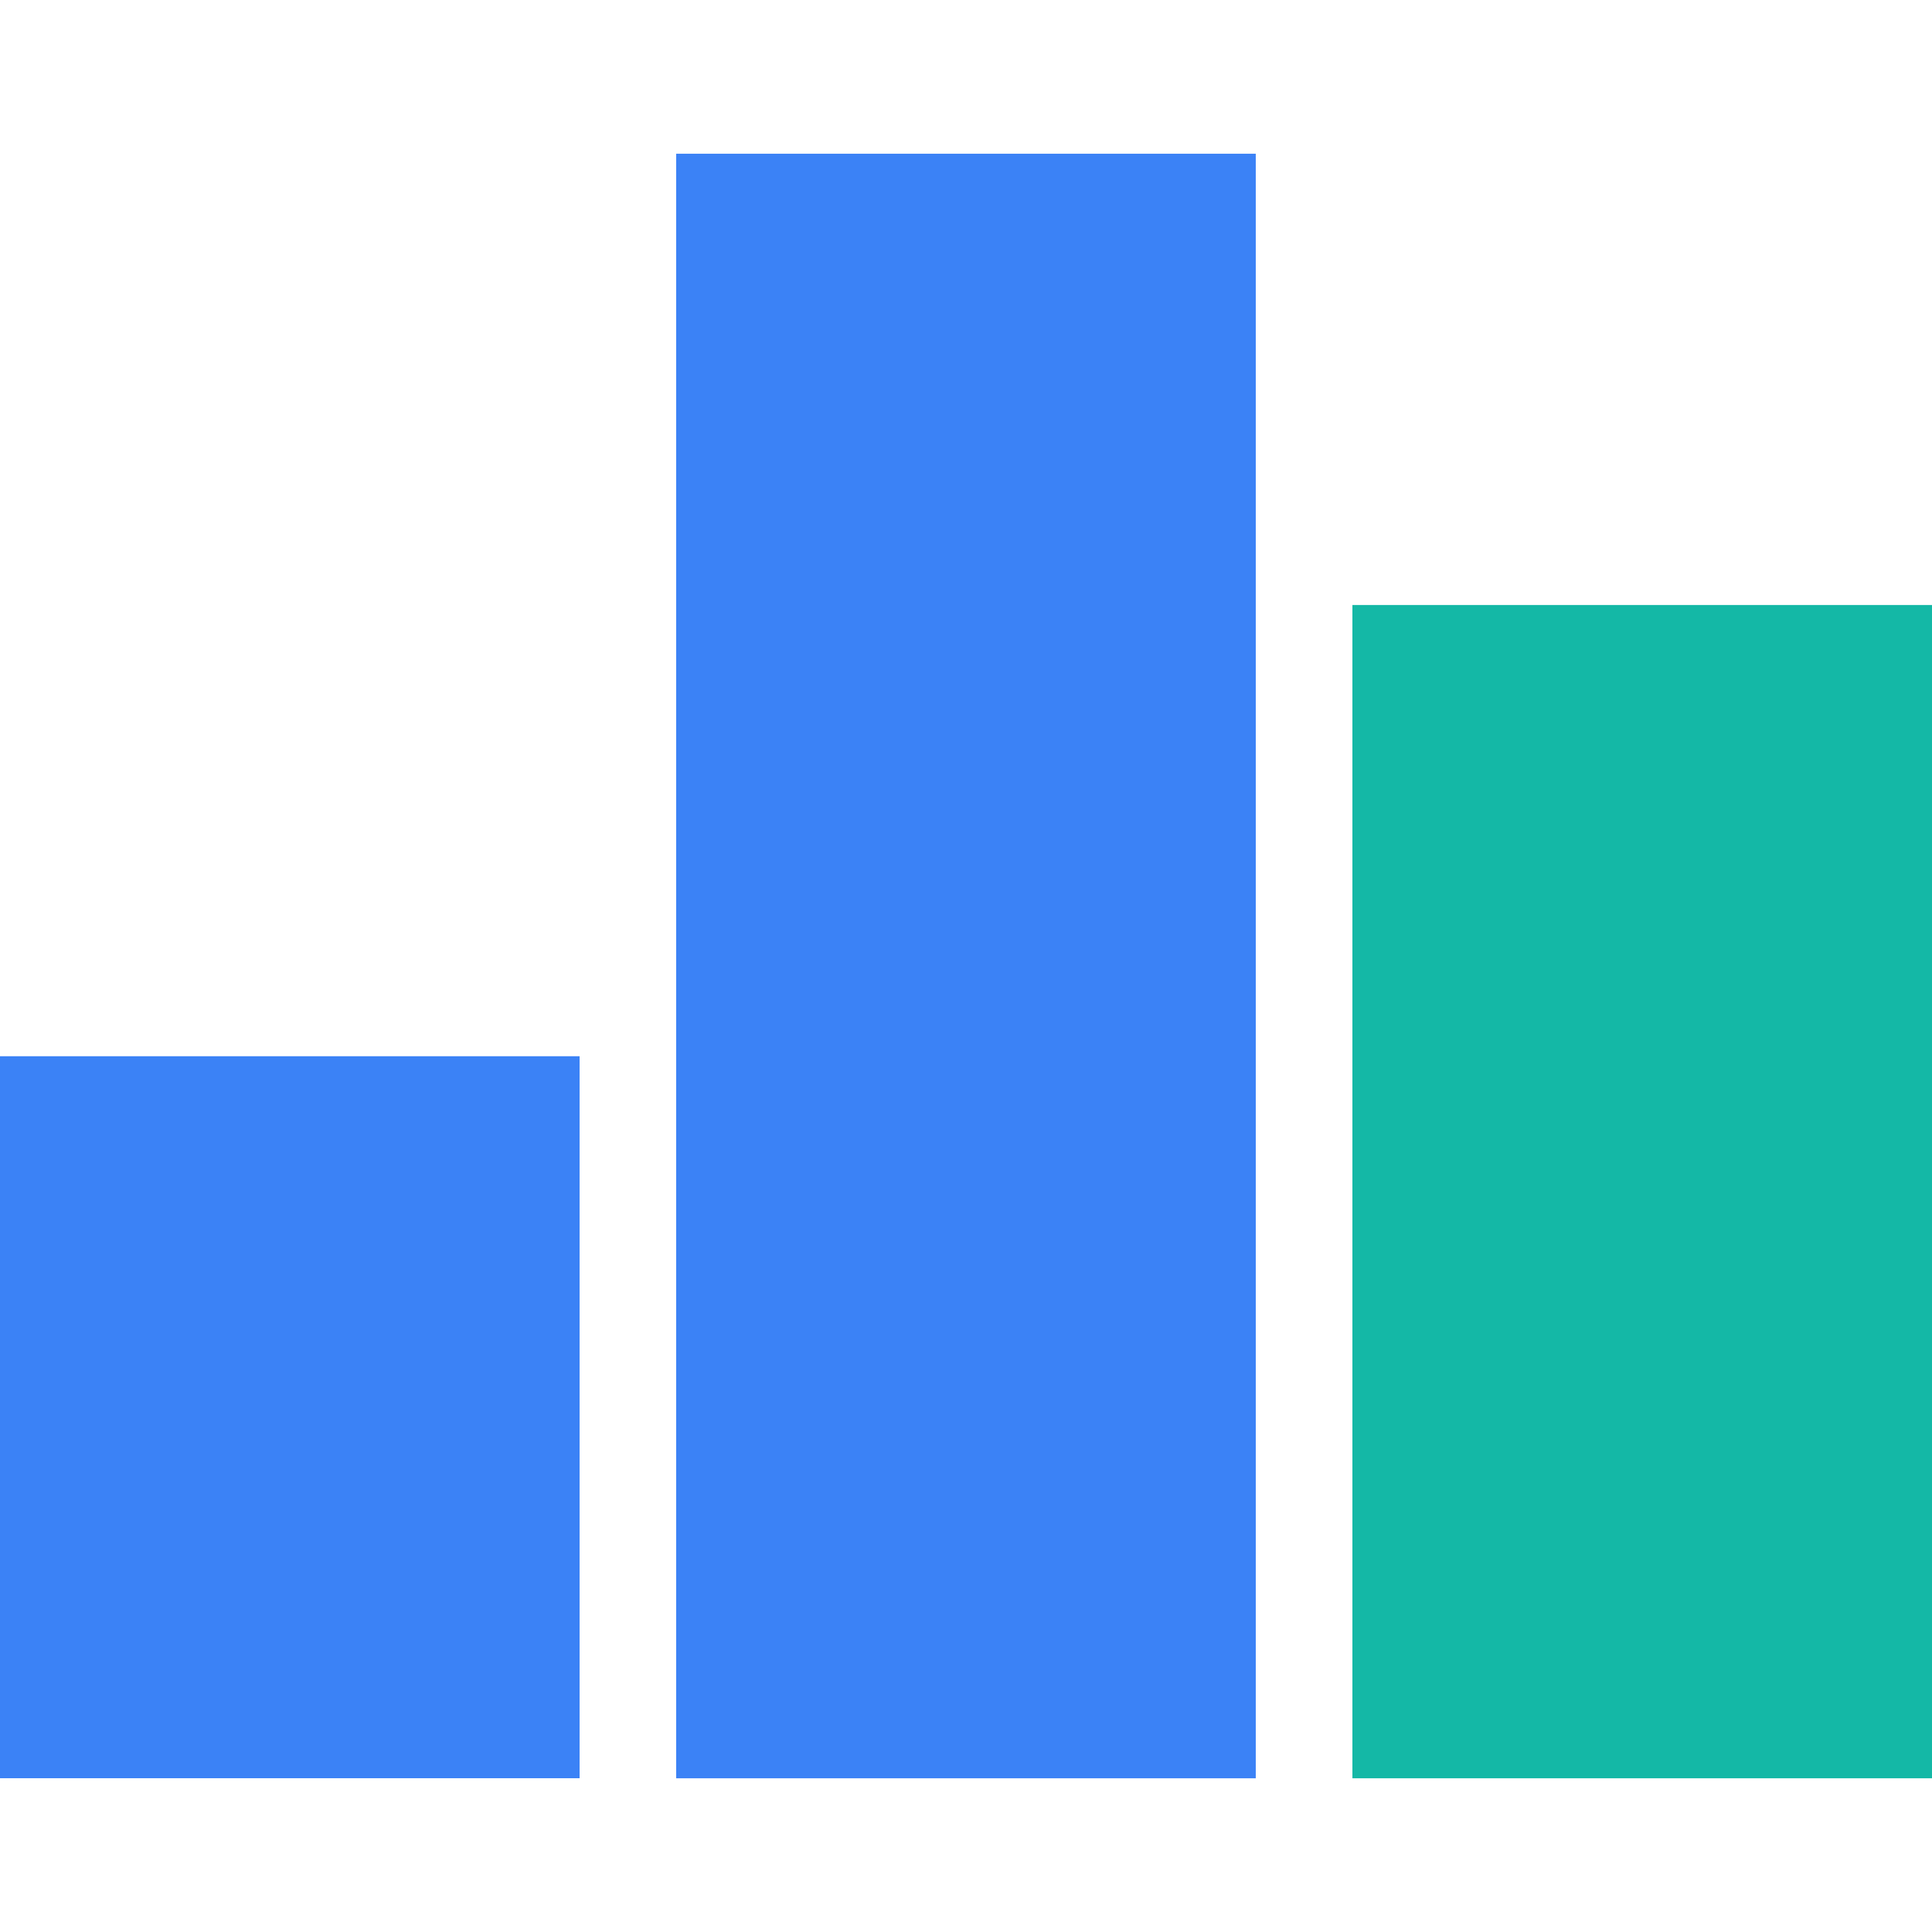
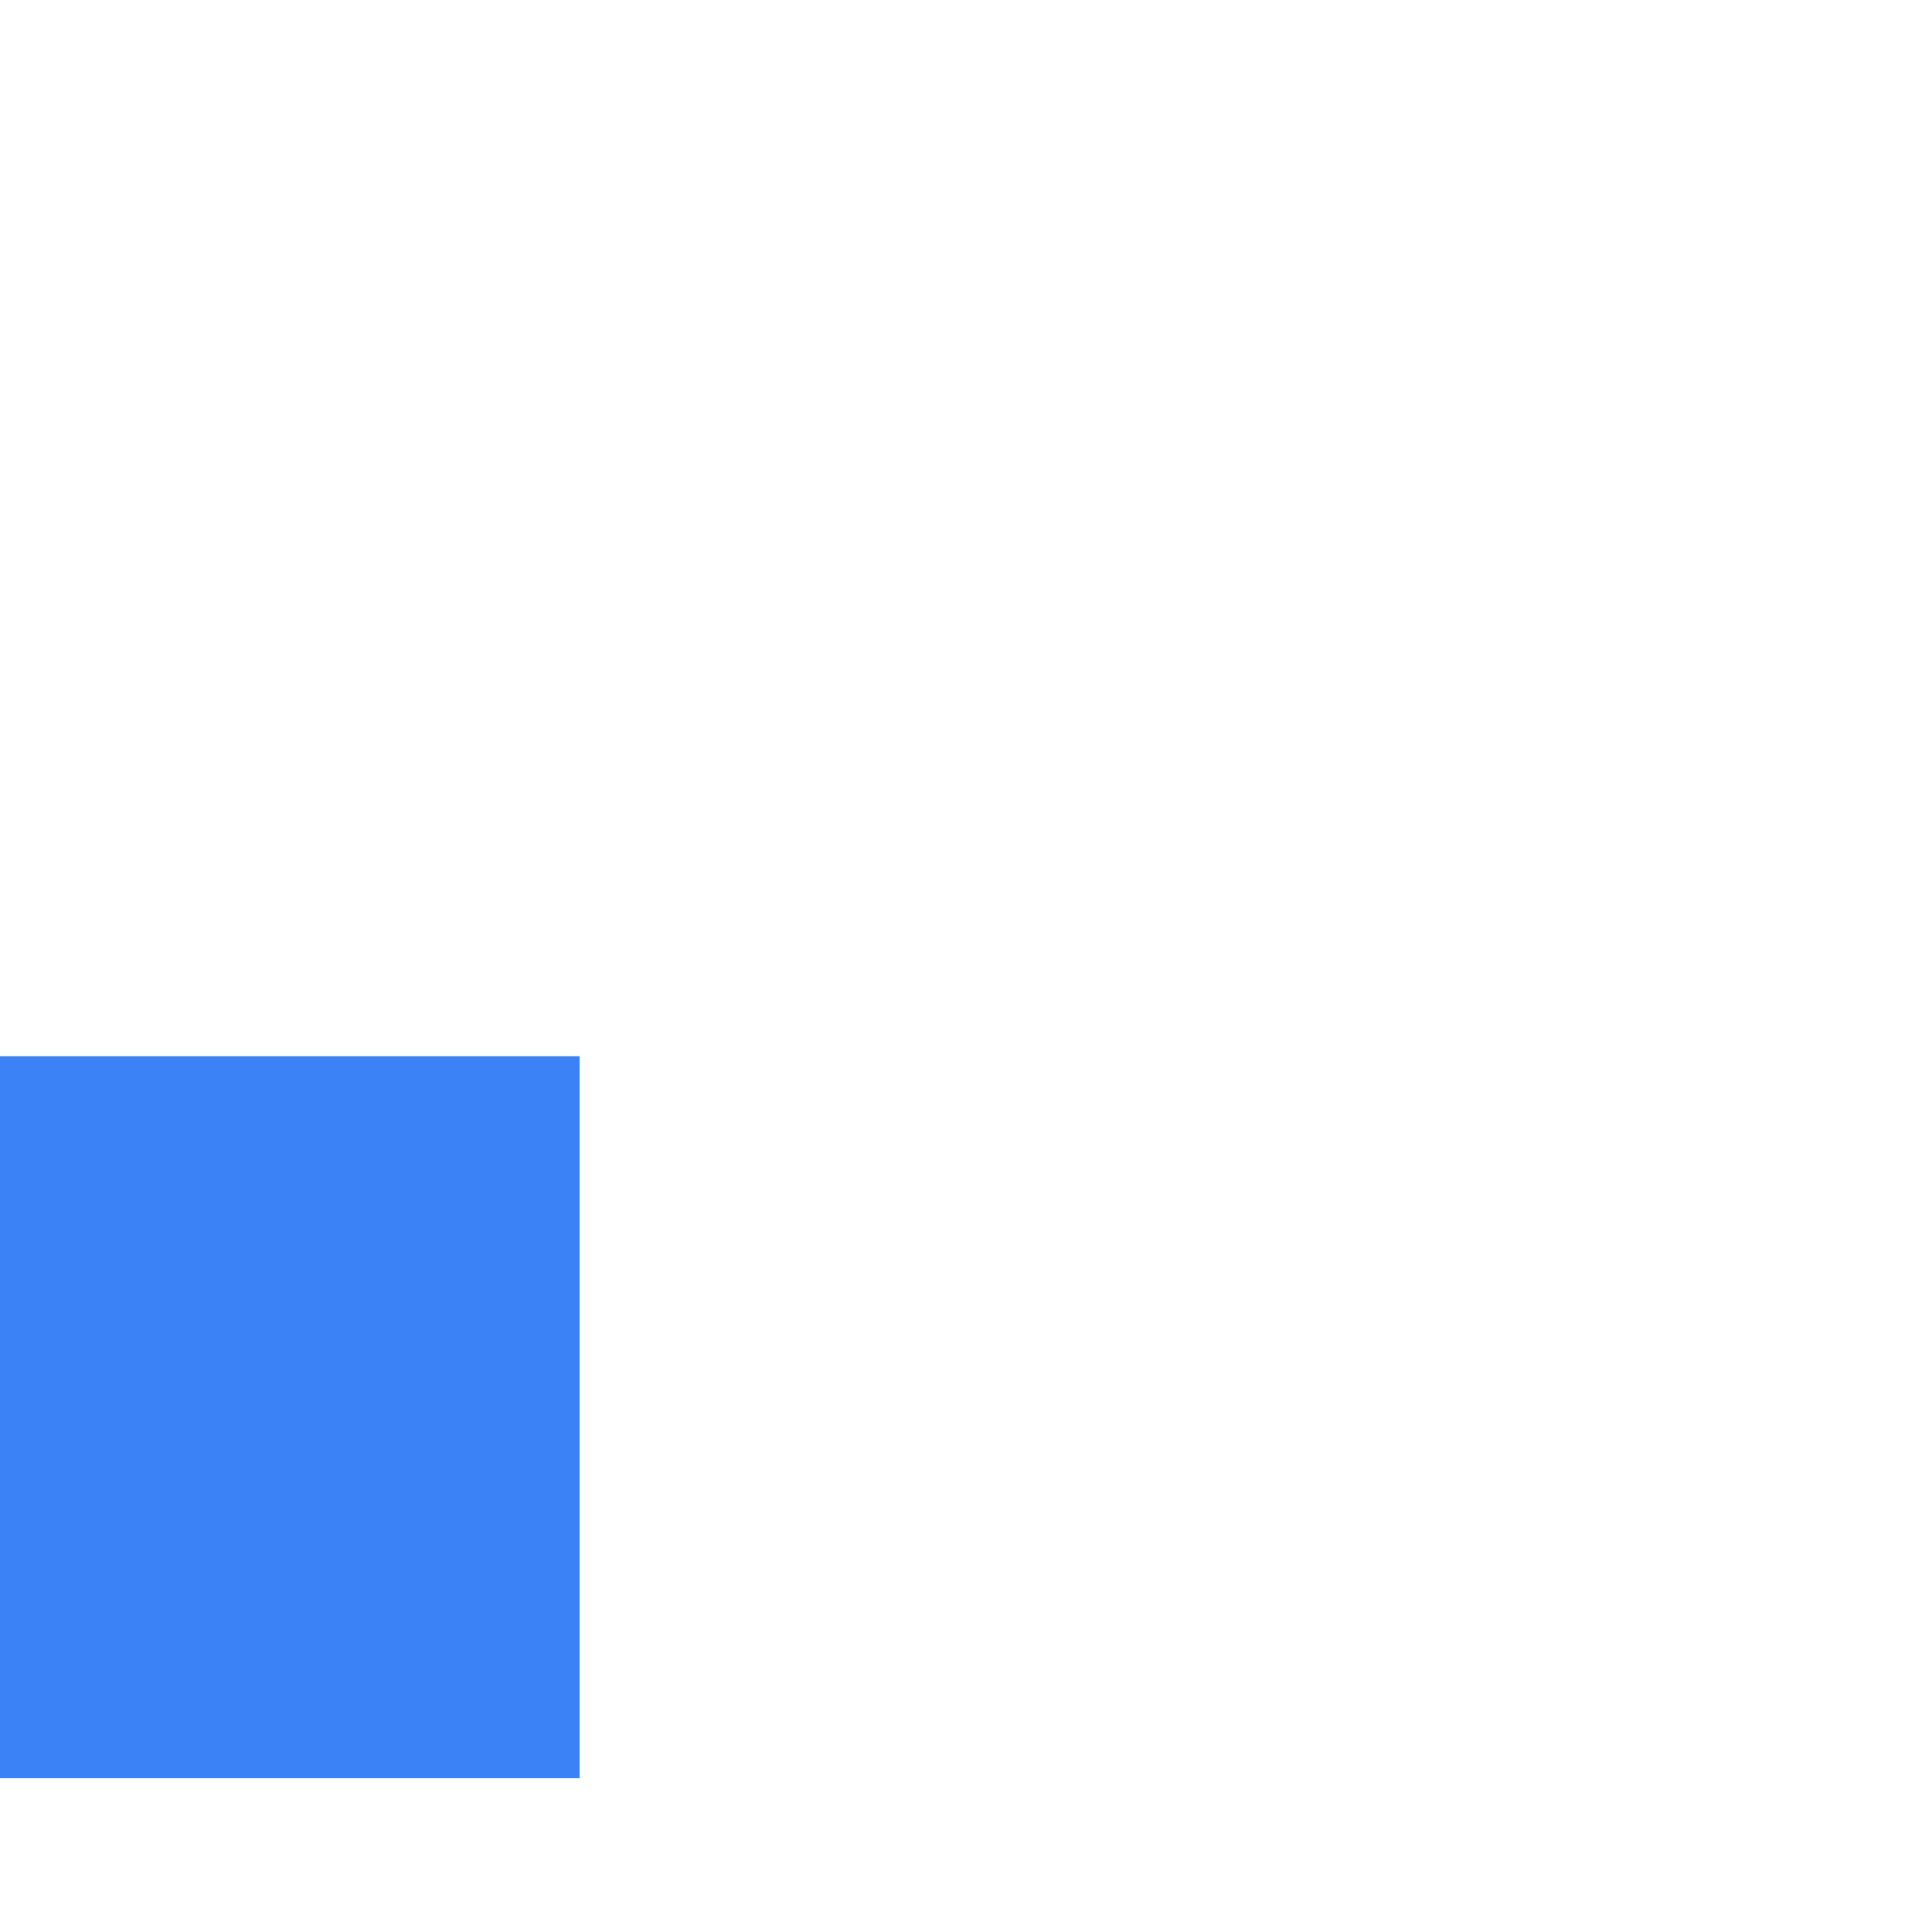
<svg xmlns="http://www.w3.org/2000/svg" width="64px" height="64px" id="Layer_1" data-name="Layer 1" viewBox="0 0 30.524 25.667">
  <defs>
    <style>.cls-1{fill:#3b82f6;}.cls-2{fill:#14b8a6;}</style>
  </defs>
  <title>features-icon-3</title>
  <rect class="cls-1" y="14.259" width="9.157" height="11.407" />
-   <rect class="cls-1" x="10.683" width="9.157" height="25.667" />
-   <rect class="cls-2" x="21.367" y="7.13" width="9.157" height="18.537" />
</svg>